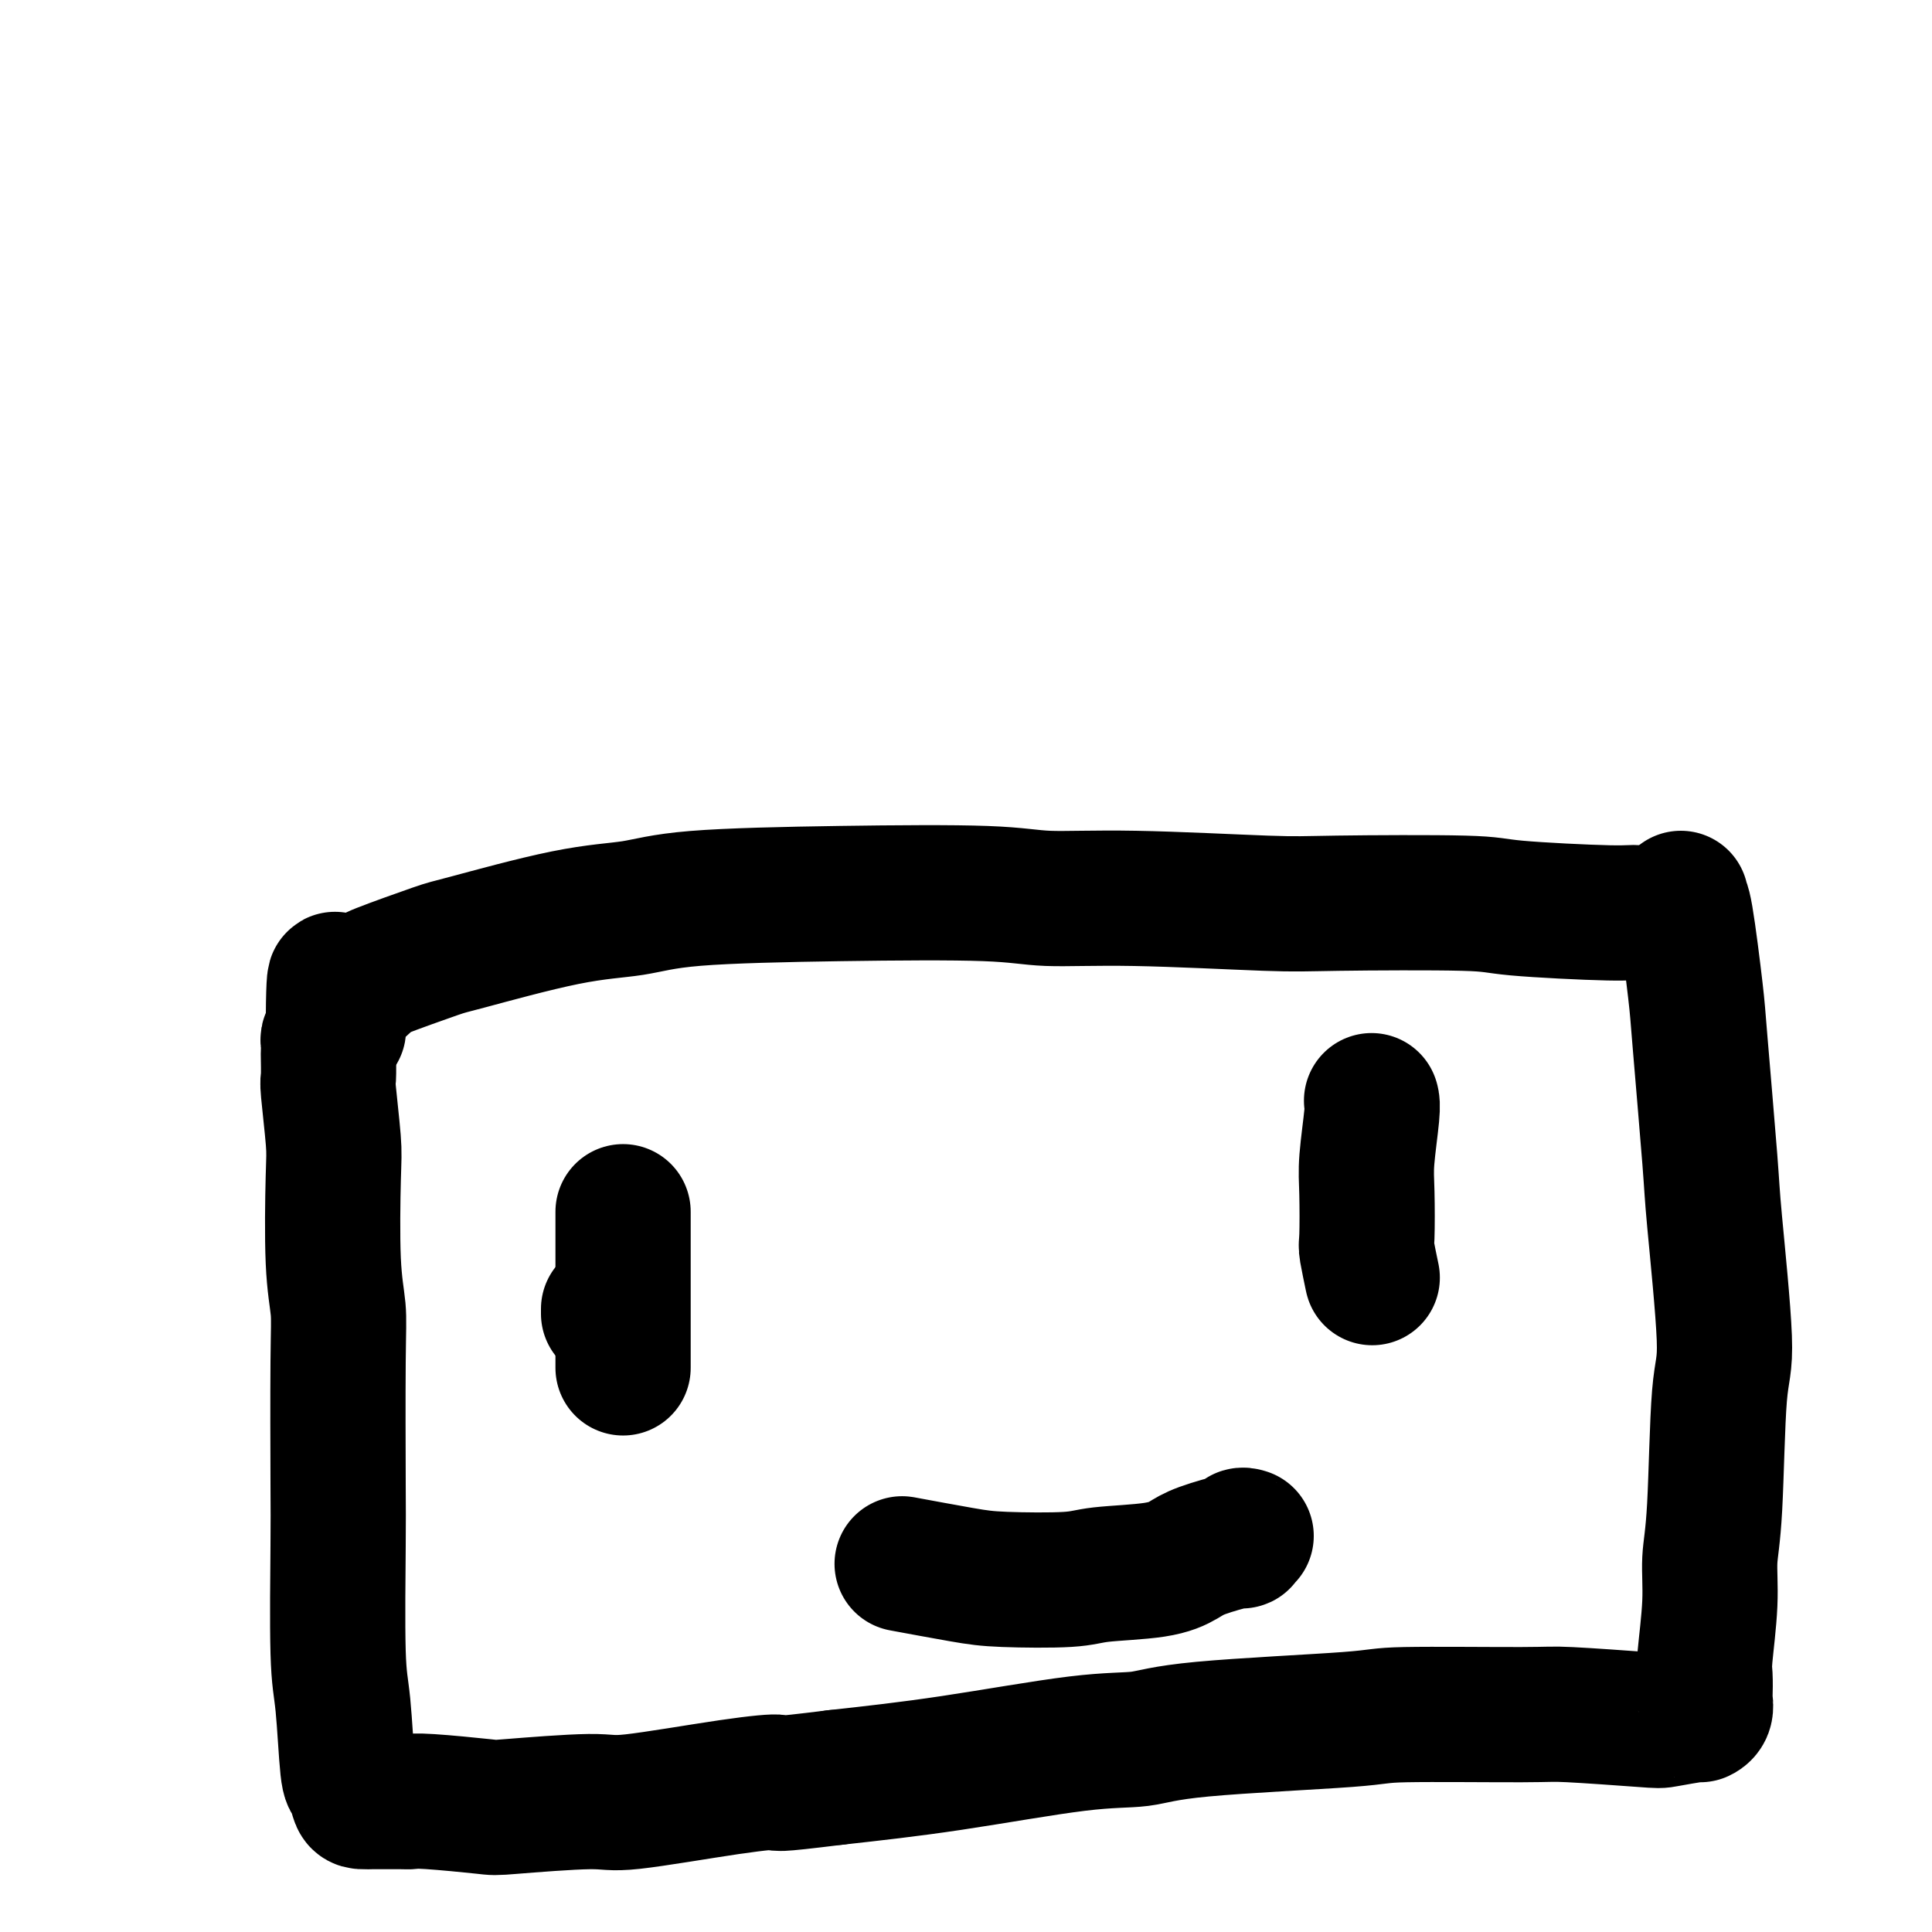
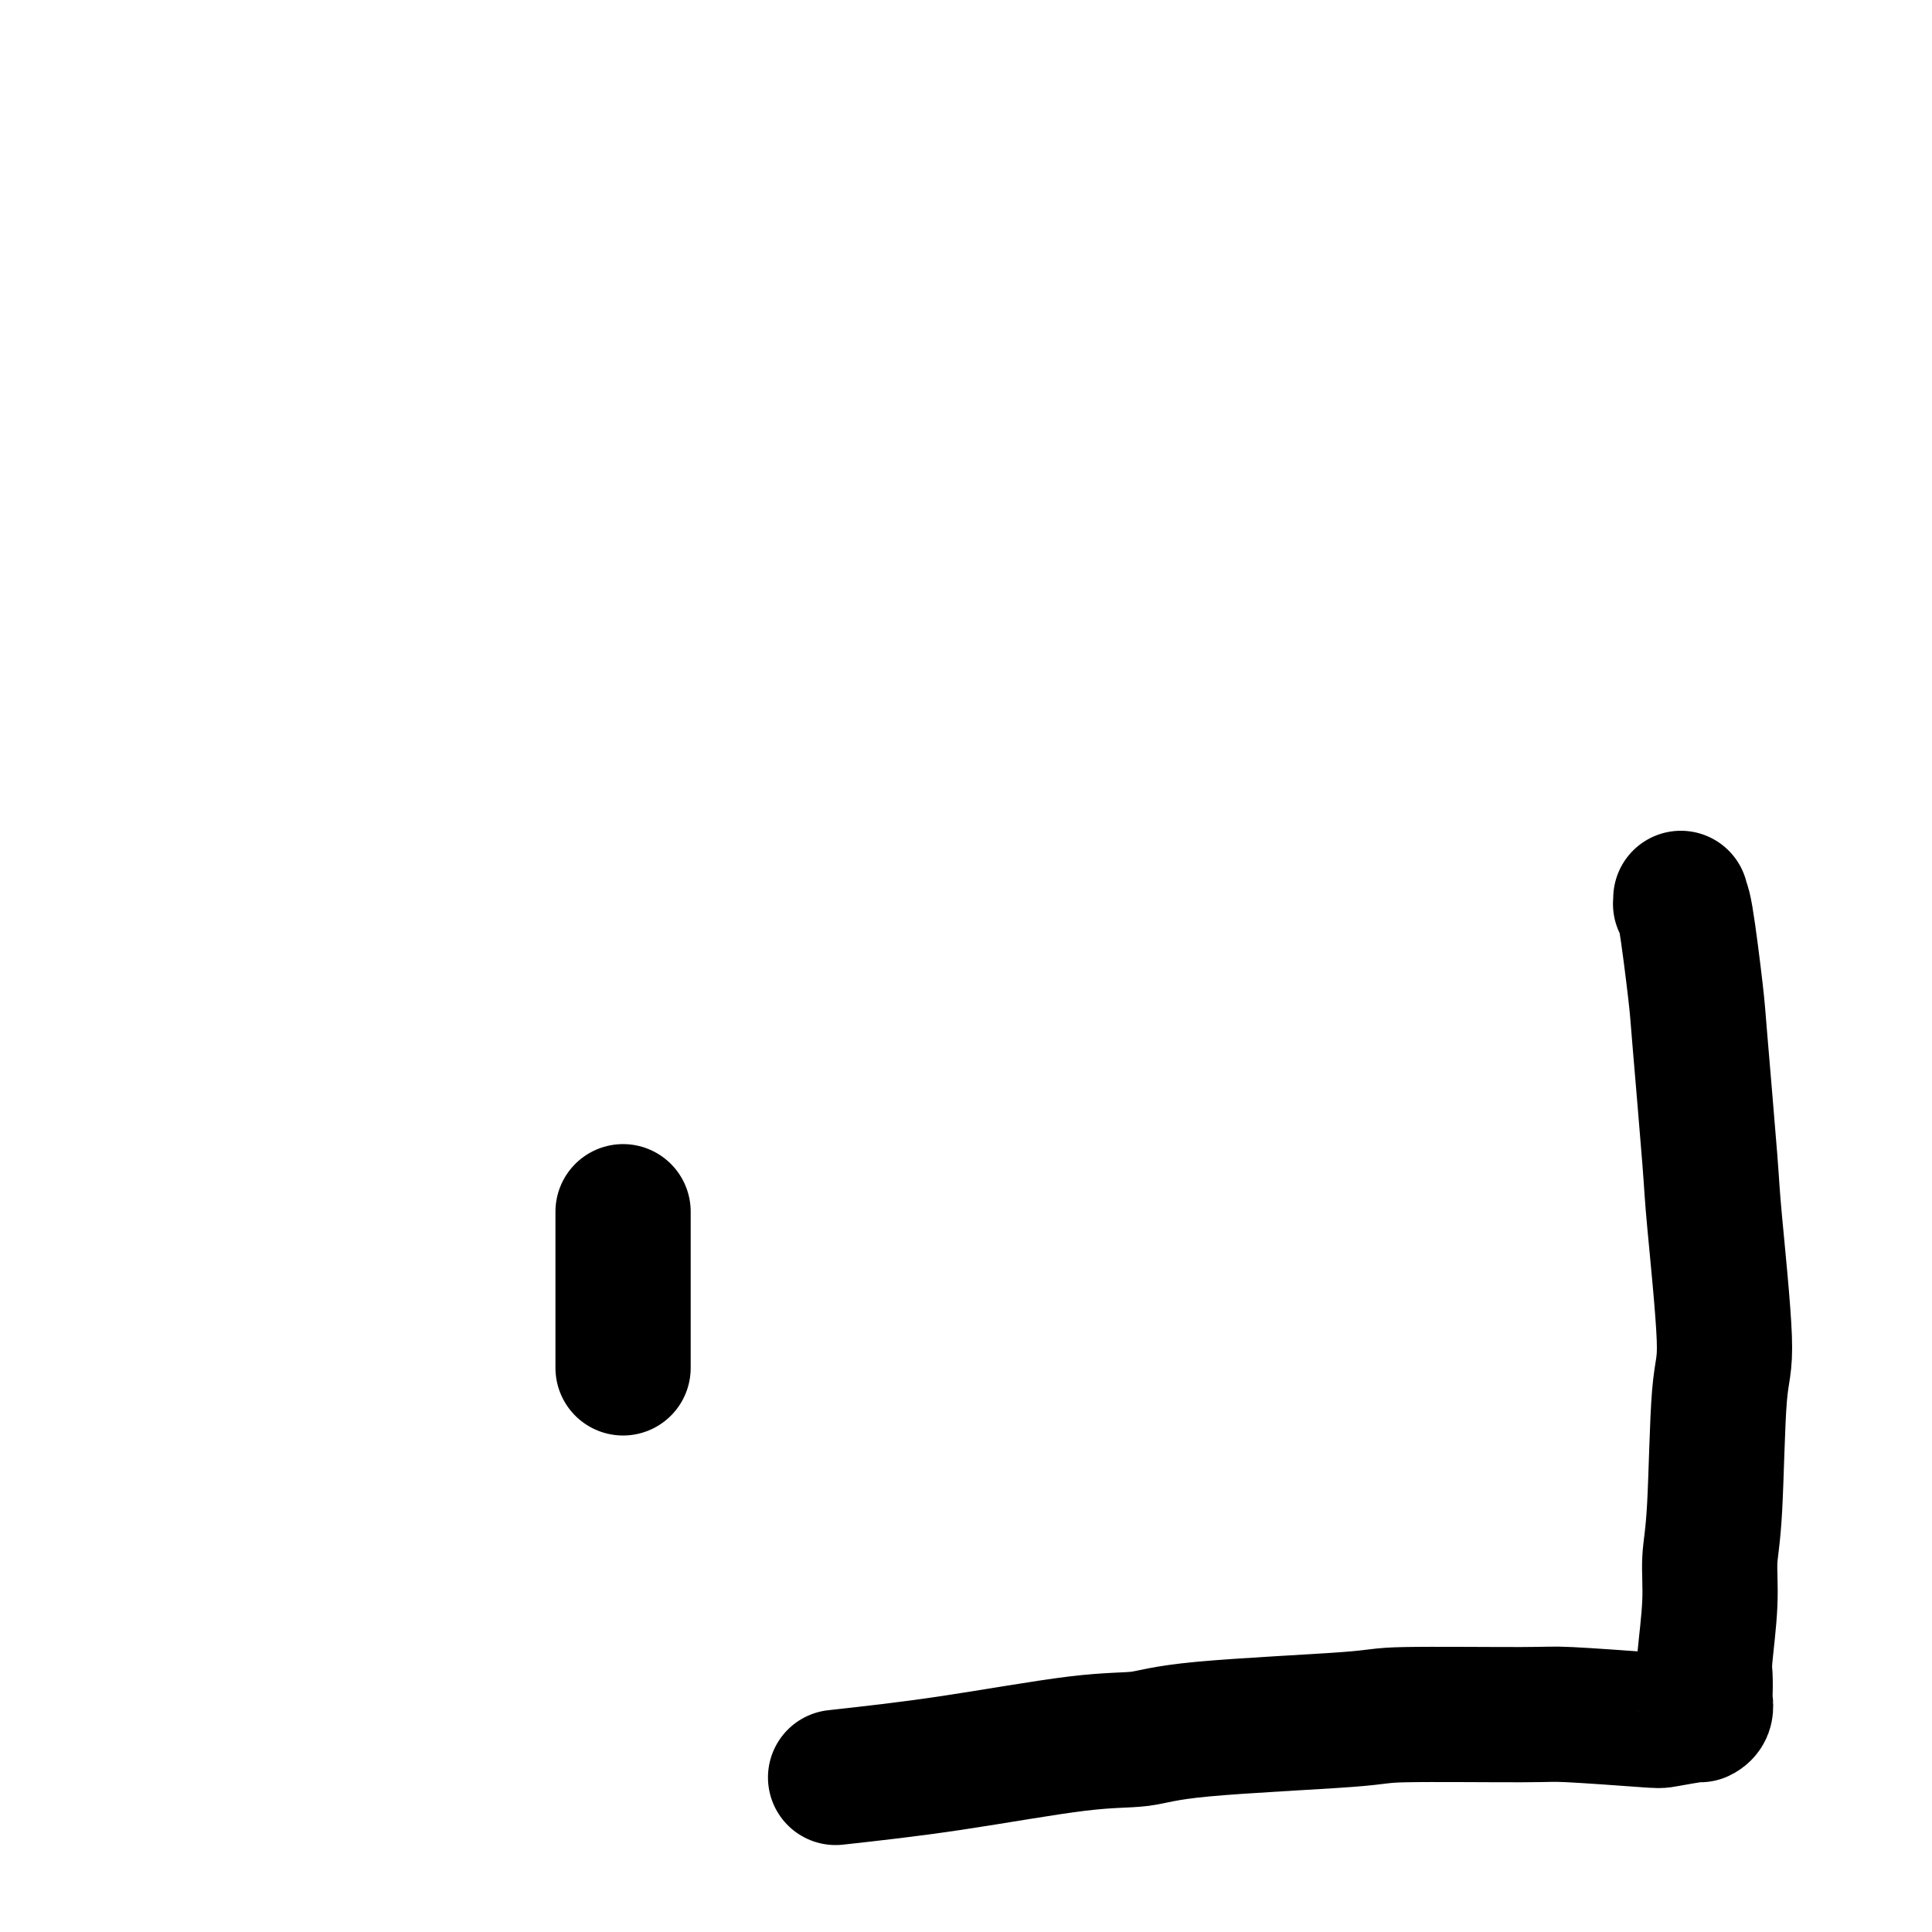
<svg xmlns="http://www.w3.org/2000/svg" viewBox="0 0 400 400" version="1.1">
  <g fill="none" stroke="#000000" stroke-width="28" stroke-linecap="round" stroke-linejoin="round">
-     <path d="M126,271c0.000,0.423 0.000,0.845 0,1c0.000,0.155 0.000,0.042 0,0c0.000,-0.042 0.000,-0.012 0,0c0.000,0.012 0.000,0.006 0,0" />
    <path d="M348,186c0.015,0.403 0.030,0.806 0,1c-0.030,0.194 -0.106,0.181 0,0c0.106,-0.181 0.394,-0.528 1,3c0.606,3.528 1.530,10.931 2,15c0.470,4.069 0.487,4.805 1,11c0.513,6.195 1.522,17.849 2,24c0.478,6.151 0.425,6.799 1,13c0.575,6.201 1.777,17.954 2,24c0.223,6.046 -0.532,6.383 -1,12c-0.468,5.617 -0.647,16.514 -1,23c-0.353,6.486 -0.879,8.561 -1,11c-0.121,2.439 0.163,5.240 0,9c-0.163,3.760 -0.775,8.478 -1,11c-0.225,2.522 -0.065,2.848 0,4c0.065,1.152 0.033,3.131 0,4c-0.033,0.869 -0.069,0.629 0,1c0.069,0.371 0.242,1.354 0,2c-0.242,0.646 -0.898,0.954 -1,1c-0.102,0.046 0.351,-0.170 -1,0c-1.351,0.170 -4.507,0.724 -6,1c-1.493,0.276 -1.324,0.272 -5,0c-3.676,-0.272 -11.199,-0.814 -15,-1c-3.801,-0.186 -3.881,-0.018 -10,0c-6.119,0.018 -18.277,-0.114 -24,0c-5.723,0.114 -5.012,0.474 -12,1c-6.988,0.526 -21.673,1.218 -30,2c-8.327,0.782 -10.294,1.653 -13,2c-2.706,0.347 -6.152,0.170 -13,1c-6.848,0.830 -17.100,2.666 -26,4c-8.900,1.334 -16.450,2.167 -24,3" />
-     <path d="M173,368c-14.172,1.763 -11.602,1.169 -12,1c-0.398,-0.169 -3.764,0.085 -10,1c-6.236,0.915 -15.341,2.490 -20,3c-4.659,0.510 -4.873,-0.045 -9,0c-4.127,0.045 -12.166,0.692 -16,1c-3.834,0.308 -3.462,0.279 -6,0c-2.538,-0.279 -7.985,-0.807 -11,-1c-3.015,-0.193 -3.599,-0.052 -4,0c-0.401,0.052 -0.618,0.013 -2,0c-1.382,-0.013 -3.928,-0.001 -5,0c-1.072,0.001 -0.668,-0.010 -1,0c-0.332,0.010 -1.398,0.040 -2,0c-0.602,-0.040 -0.739,-0.150 -1,-1c-0.261,-0.850 -0.644,-2.440 -1,-3c-0.356,-0.560 -0.684,-0.091 -1,-3c-0.316,-2.909 -0.621,-9.196 -1,-13c-0.379,-3.804 -0.833,-5.123 -1,-11c-0.167,-5.877 -0.049,-16.311 0,-22c0.049,-5.689 0.027,-6.633 0,-13c-0.027,-6.367 -0.059,-18.156 0,-25c0.059,-6.844 0.208,-8.741 0,-11c-0.208,-2.259 -0.774,-4.878 -1,-10c-0.226,-5.122 -0.113,-12.746 0,-17c0.113,-4.254 0.226,-5.138 0,-8c-0.226,-2.862 -0.793,-7.702 -1,-10c-0.207,-2.298 -0.056,-2.055 0,-3c0.056,-0.945 0.018,-3.079 0,-4c-0.018,-0.921 -0.015,-0.628 0,-1c0.015,-0.372 0.043,-1.408 0,-2c-0.043,-0.592 -0.155,-0.741 0,-1c0.155,-0.259 0.578,-0.630 1,-1" />
-     <path d="M69,214c0.091,-20.453 0.820,-7.586 1,-3c0.180,4.586 -0.188,0.890 1,-2c1.188,-2.890 3.933,-4.974 5,-6c1.067,-1.026 0.456,-0.995 3,-2c2.544,-1.005 8.241,-3.046 11,-4c2.759,-0.954 2.579,-0.819 7,-2c4.421,-1.181 13.443,-3.676 20,-5c6.557,-1.324 10.647,-1.475 14,-2c3.353,-0.525 5.967,-1.424 13,-2c7.033,-0.576 18.485,-0.830 30,-1c11.515,-0.170 23.095,-0.256 30,0c6.905,0.256 9.136,0.852 13,1c3.864,0.148 9.362,-0.154 18,0c8.638,0.154 20.416,0.763 27,1c6.584,0.237 7.974,0.101 15,0c7.026,-0.101 19.689,-0.167 26,0c6.311,0.167 6.269,0.567 11,1c4.731,0.433 14.235,0.901 19,1c4.765,0.099 4.793,-0.169 6,0c1.207,0.169 3.594,0.776 5,1c1.406,0.224 1.830,0.064 2,0c0.170,-0.064 0.085,-0.032 0,0" />
    <path d="M129,251c0.000,-0.112 0.000,-0.223 0,0c0.000,0.223 0.000,0.782 0,1c0.000,0.218 0.000,0.097 0,0c-0.000,-0.097 0.000,-0.168 0,0c0.000,0.168 0.000,0.577 0,1c0.000,0.423 0.000,0.862 0,1c0.000,0.138 0.000,-0.024 0,1c0.000,1.024 0.000,3.235 0,4c0.000,0.765 0.000,0.082 0,2c0.000,1.918 0.000,6.435 0,9c0.000,2.565 0.000,3.178 0,4c0.000,0.822 0.000,1.852 0,3c0.000,1.148 0.000,2.412 0,3c0.000,0.588 0.000,0.498 0,1c0.000,0.502 0.000,1.597 0,2c0.000,0.403 0.000,0.115 0,0c0.000,-0.115 0.000,-0.058 0,0" />
-     <path d="M284,228c-0.030,-0.105 -0.060,-0.210 0,0c0.060,0.210 0.211,0.734 0,3c-0.211,2.266 -0.785,6.272 -1,9c-0.215,2.728 -0.072,4.177 0,7c0.072,2.823 0.072,7.019 0,9c-0.072,1.981 -0.215,1.748 0,3c0.215,1.252 0.789,3.991 1,5c0.211,1.009 0.060,0.288 0,0c-0.060,-0.288 -0.030,-0.144 0,0" />
-     <path d="M258,318c-0.403,-0.126 -0.806,-0.252 -1,0c-0.194,0.252 -0.180,0.883 0,1c0.180,0.117 0.526,-0.281 -1,0c-1.526,0.281 -4.924,1.242 -7,2c-2.076,0.758 -2.830,1.314 -4,2c-1.170,0.686 -2.756,1.503 -6,2c-3.244,0.497 -8.146,0.676 -11,1c-2.854,0.324 -3.660,0.794 -7,1c-3.340,0.206 -9.215,0.148 -13,0c-3.785,-0.148 -5.481,-0.386 -9,-1c-3.519,-0.614 -8.863,-1.604 -11,-2c-2.137,-0.396 -1.069,-0.198 0,0" />
  </g>
</svg>